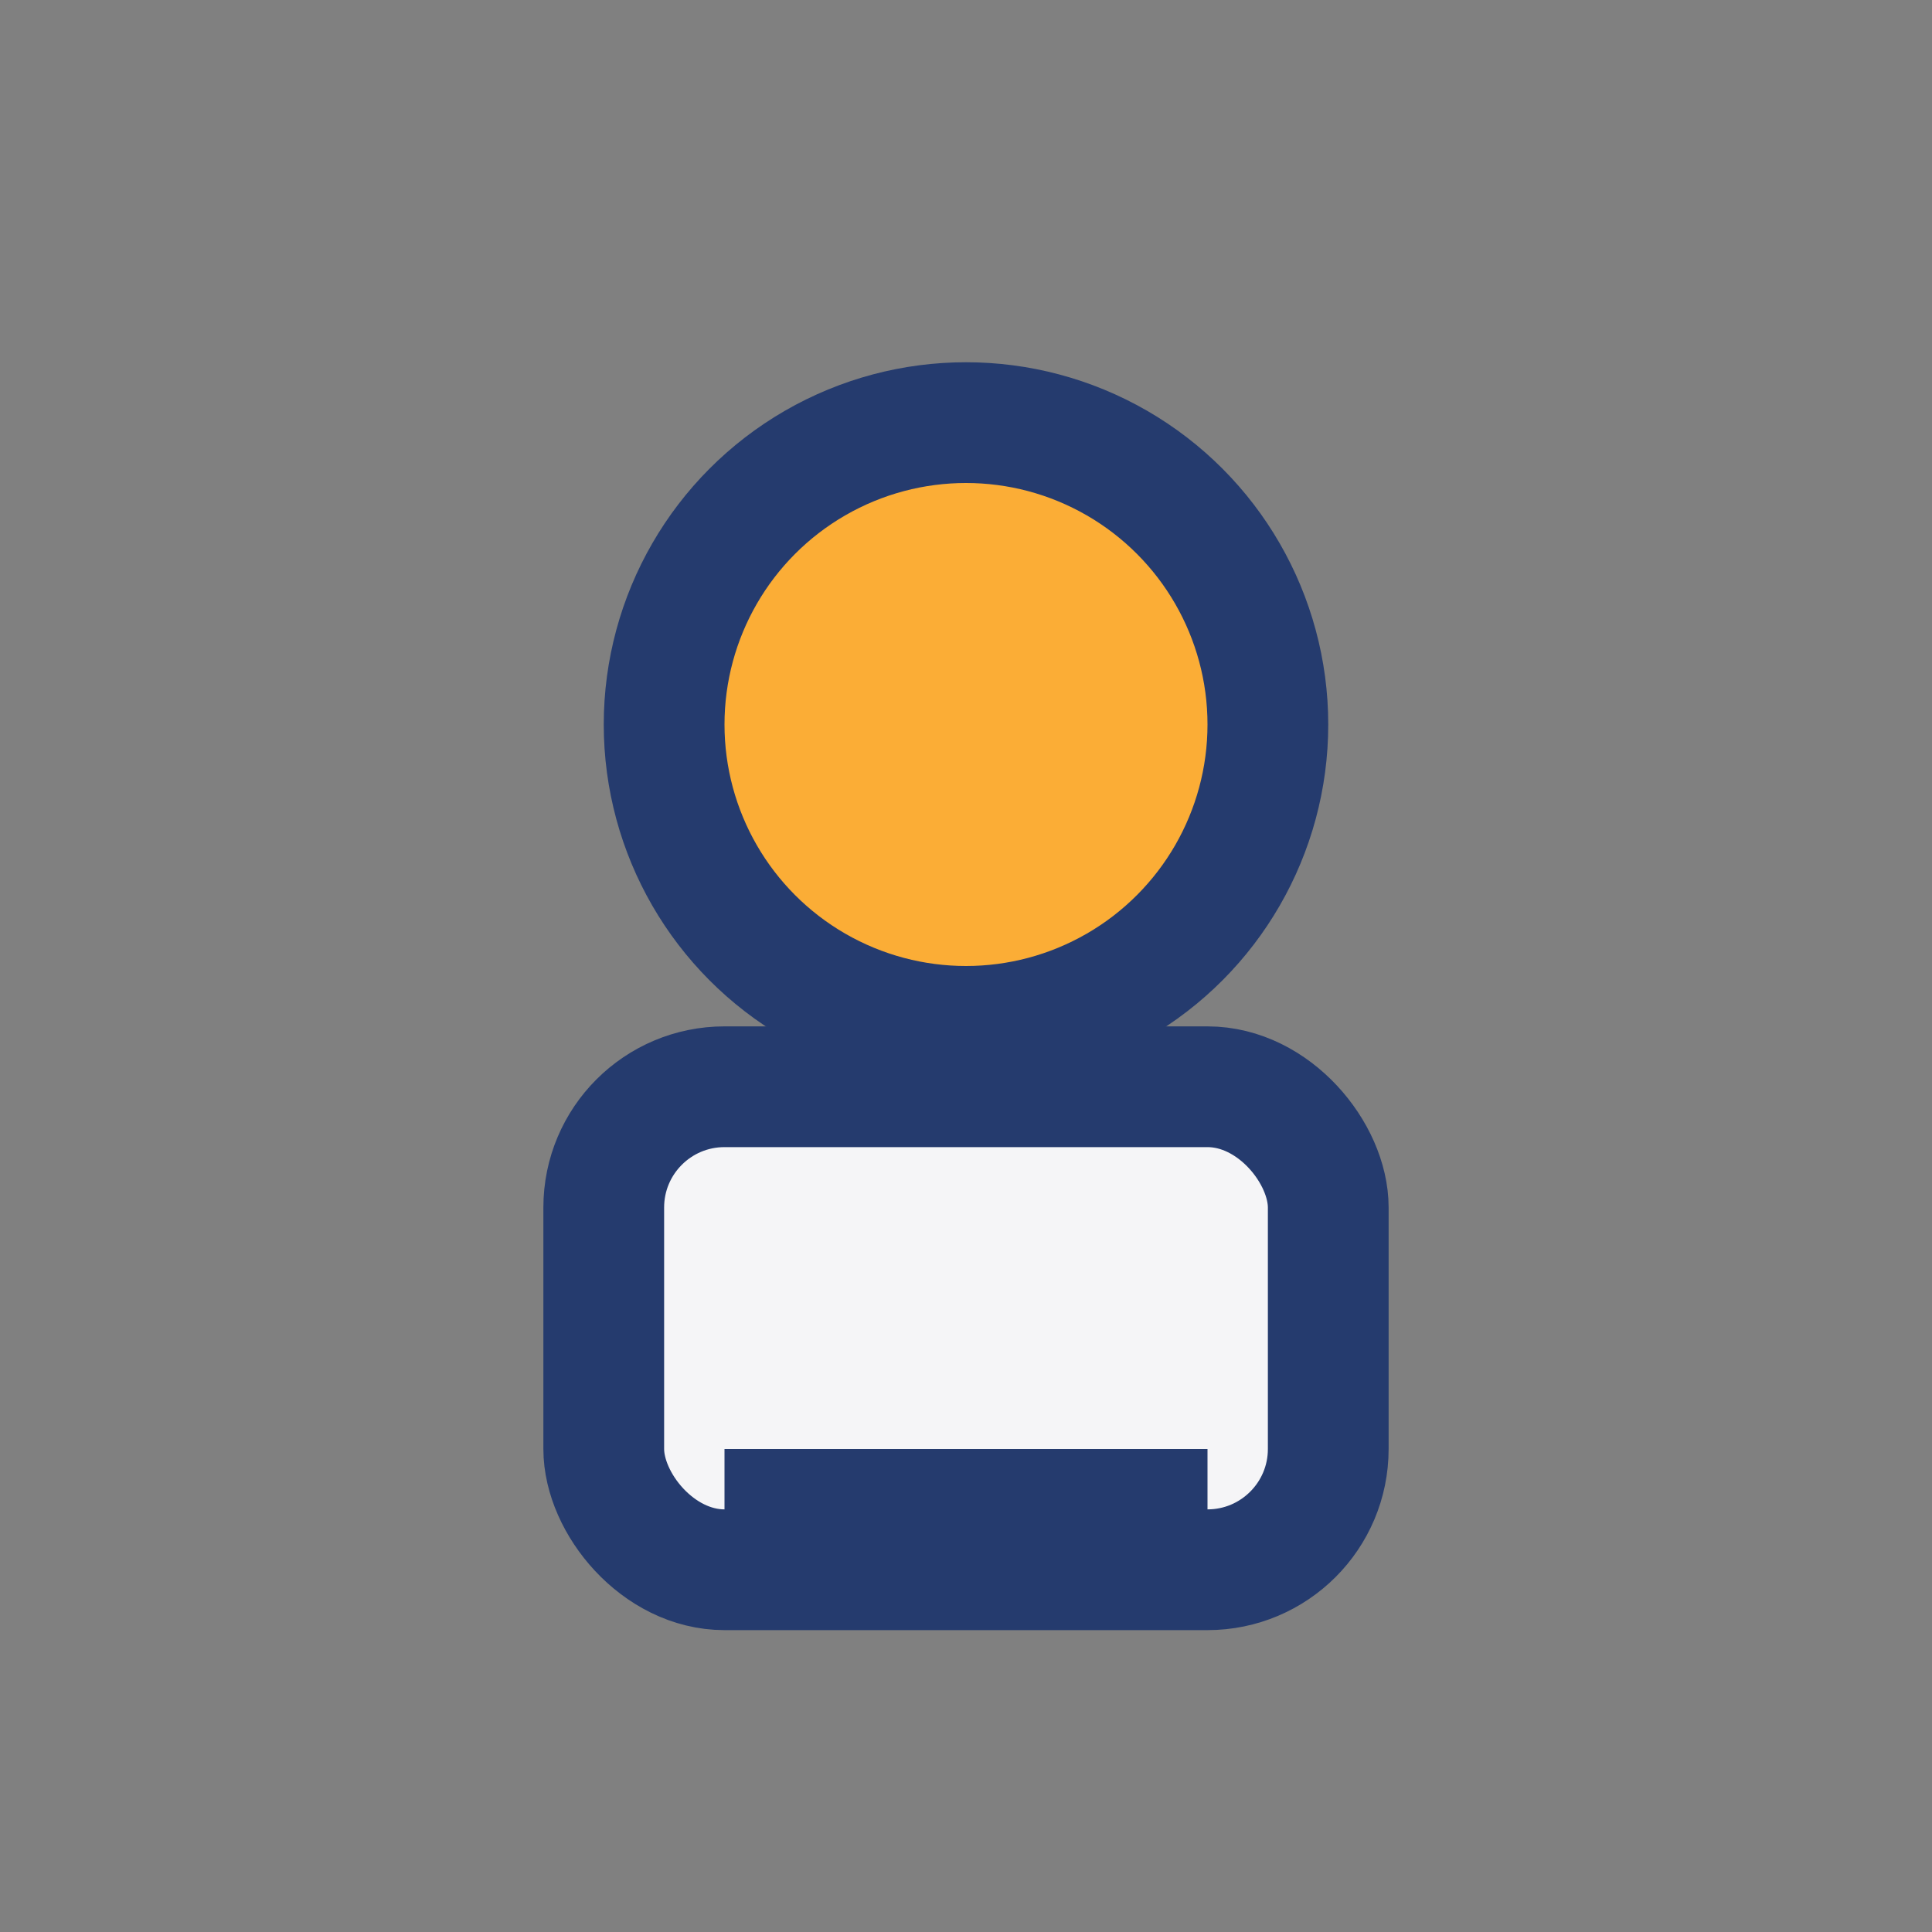
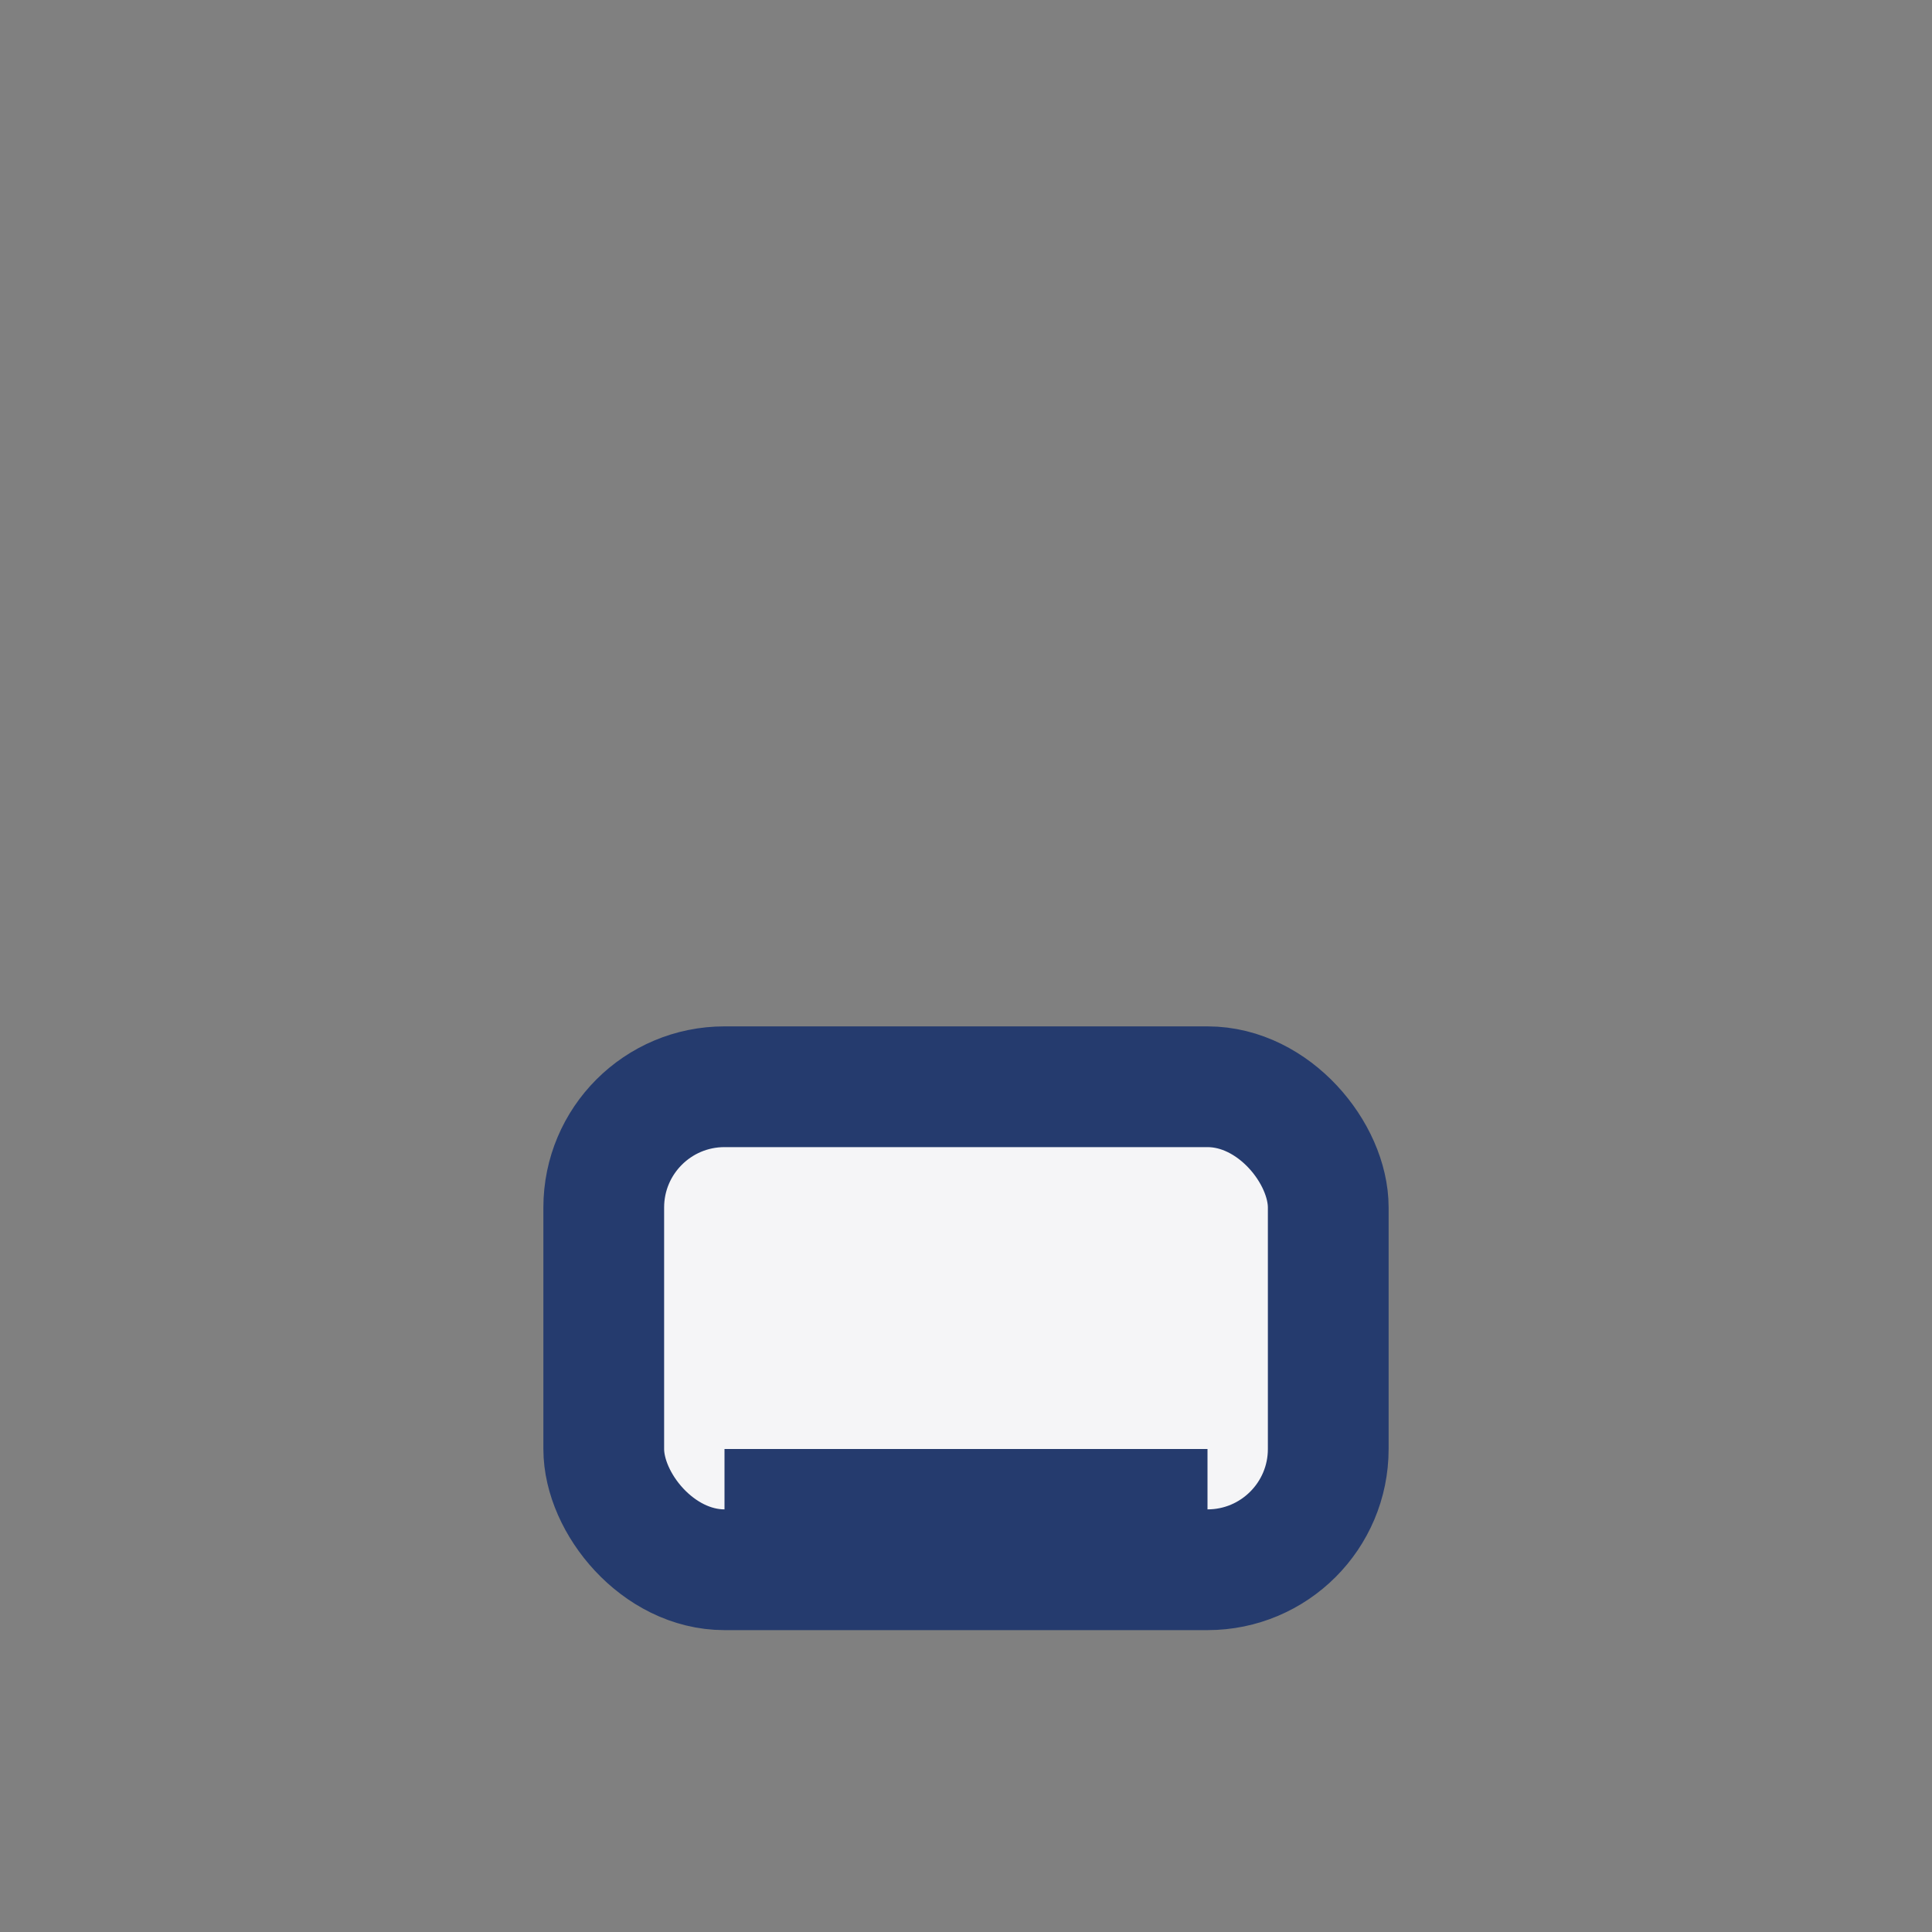
<svg xmlns="http://www.w3.org/2000/svg" width="32" height="32" viewBox="0 0 32 32">
  <rect x="0" y="0" width="32" height="32" fill="#808080" stroke="none" />
-   <circle cx="16" cy="12" r="5" fill="#FBAD36" stroke="#253B6E" stroke-width="2" />
  <rect x="10" y="18" width="12" height="8" rx="2" fill="#F5F5F7" stroke="#253B6E" stroke-width="2" />
  <rect x="12" y="24" width="8" height="2" fill="#253B6E" />
</svg>